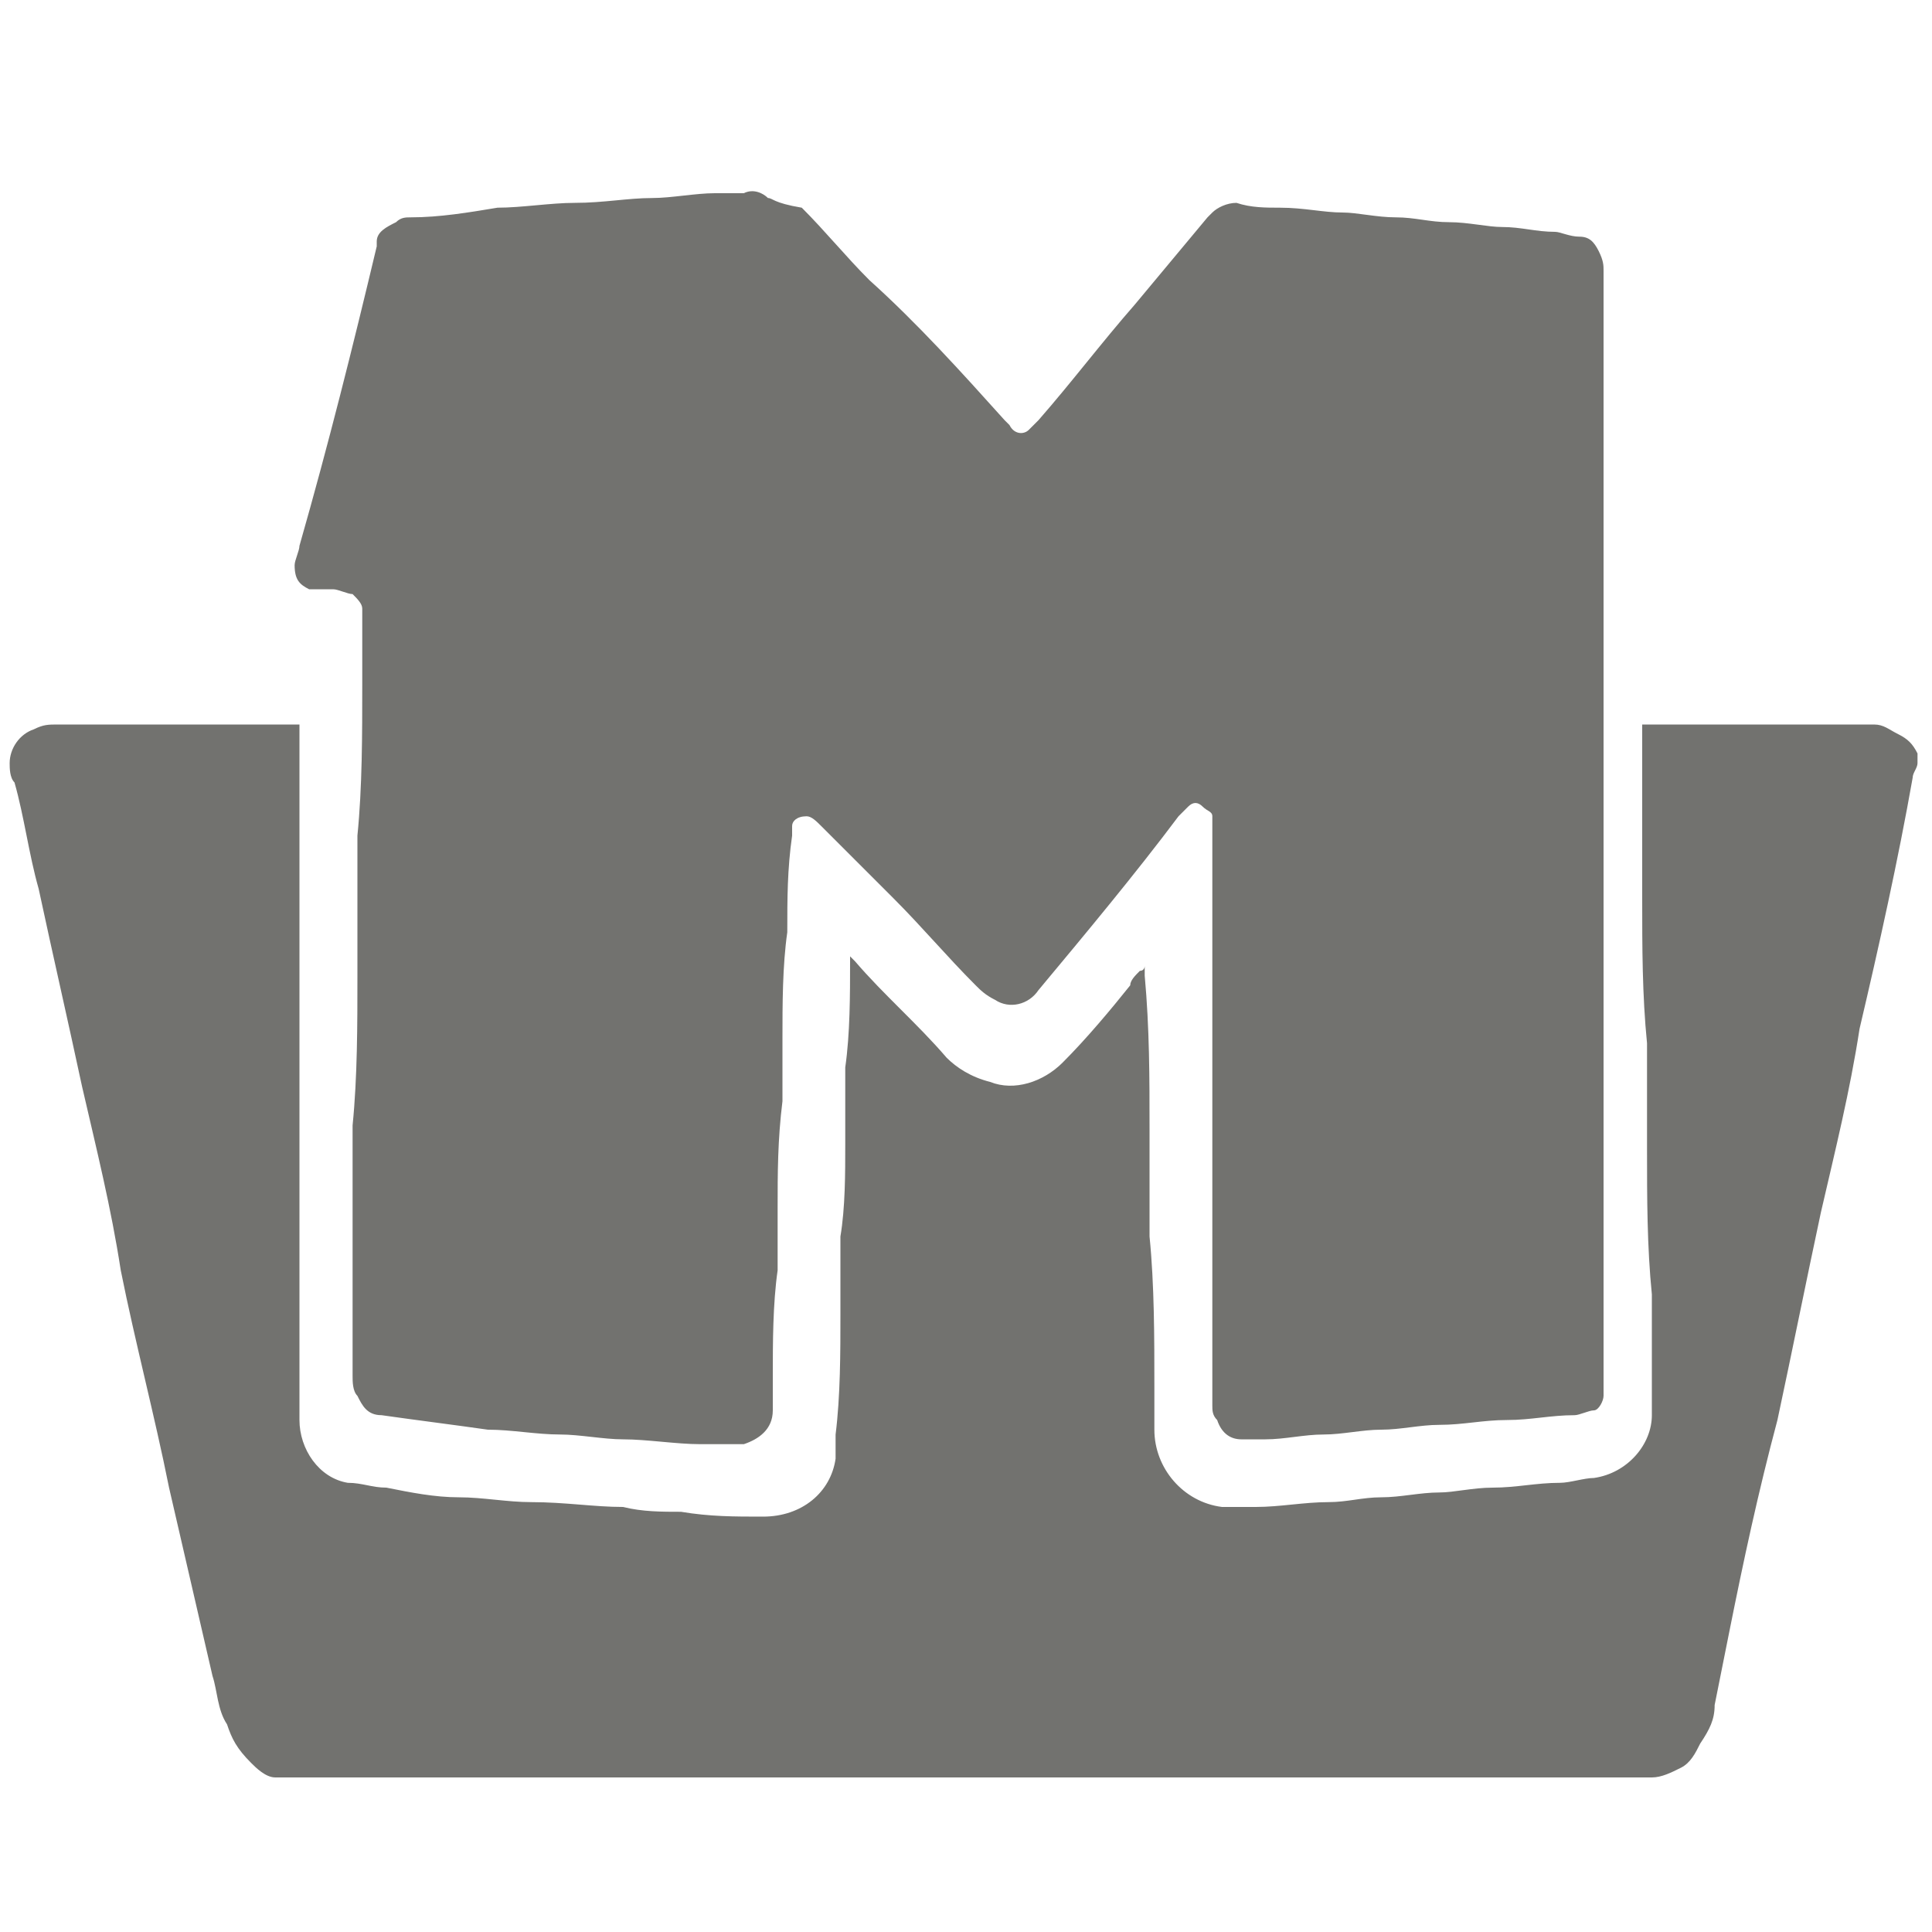
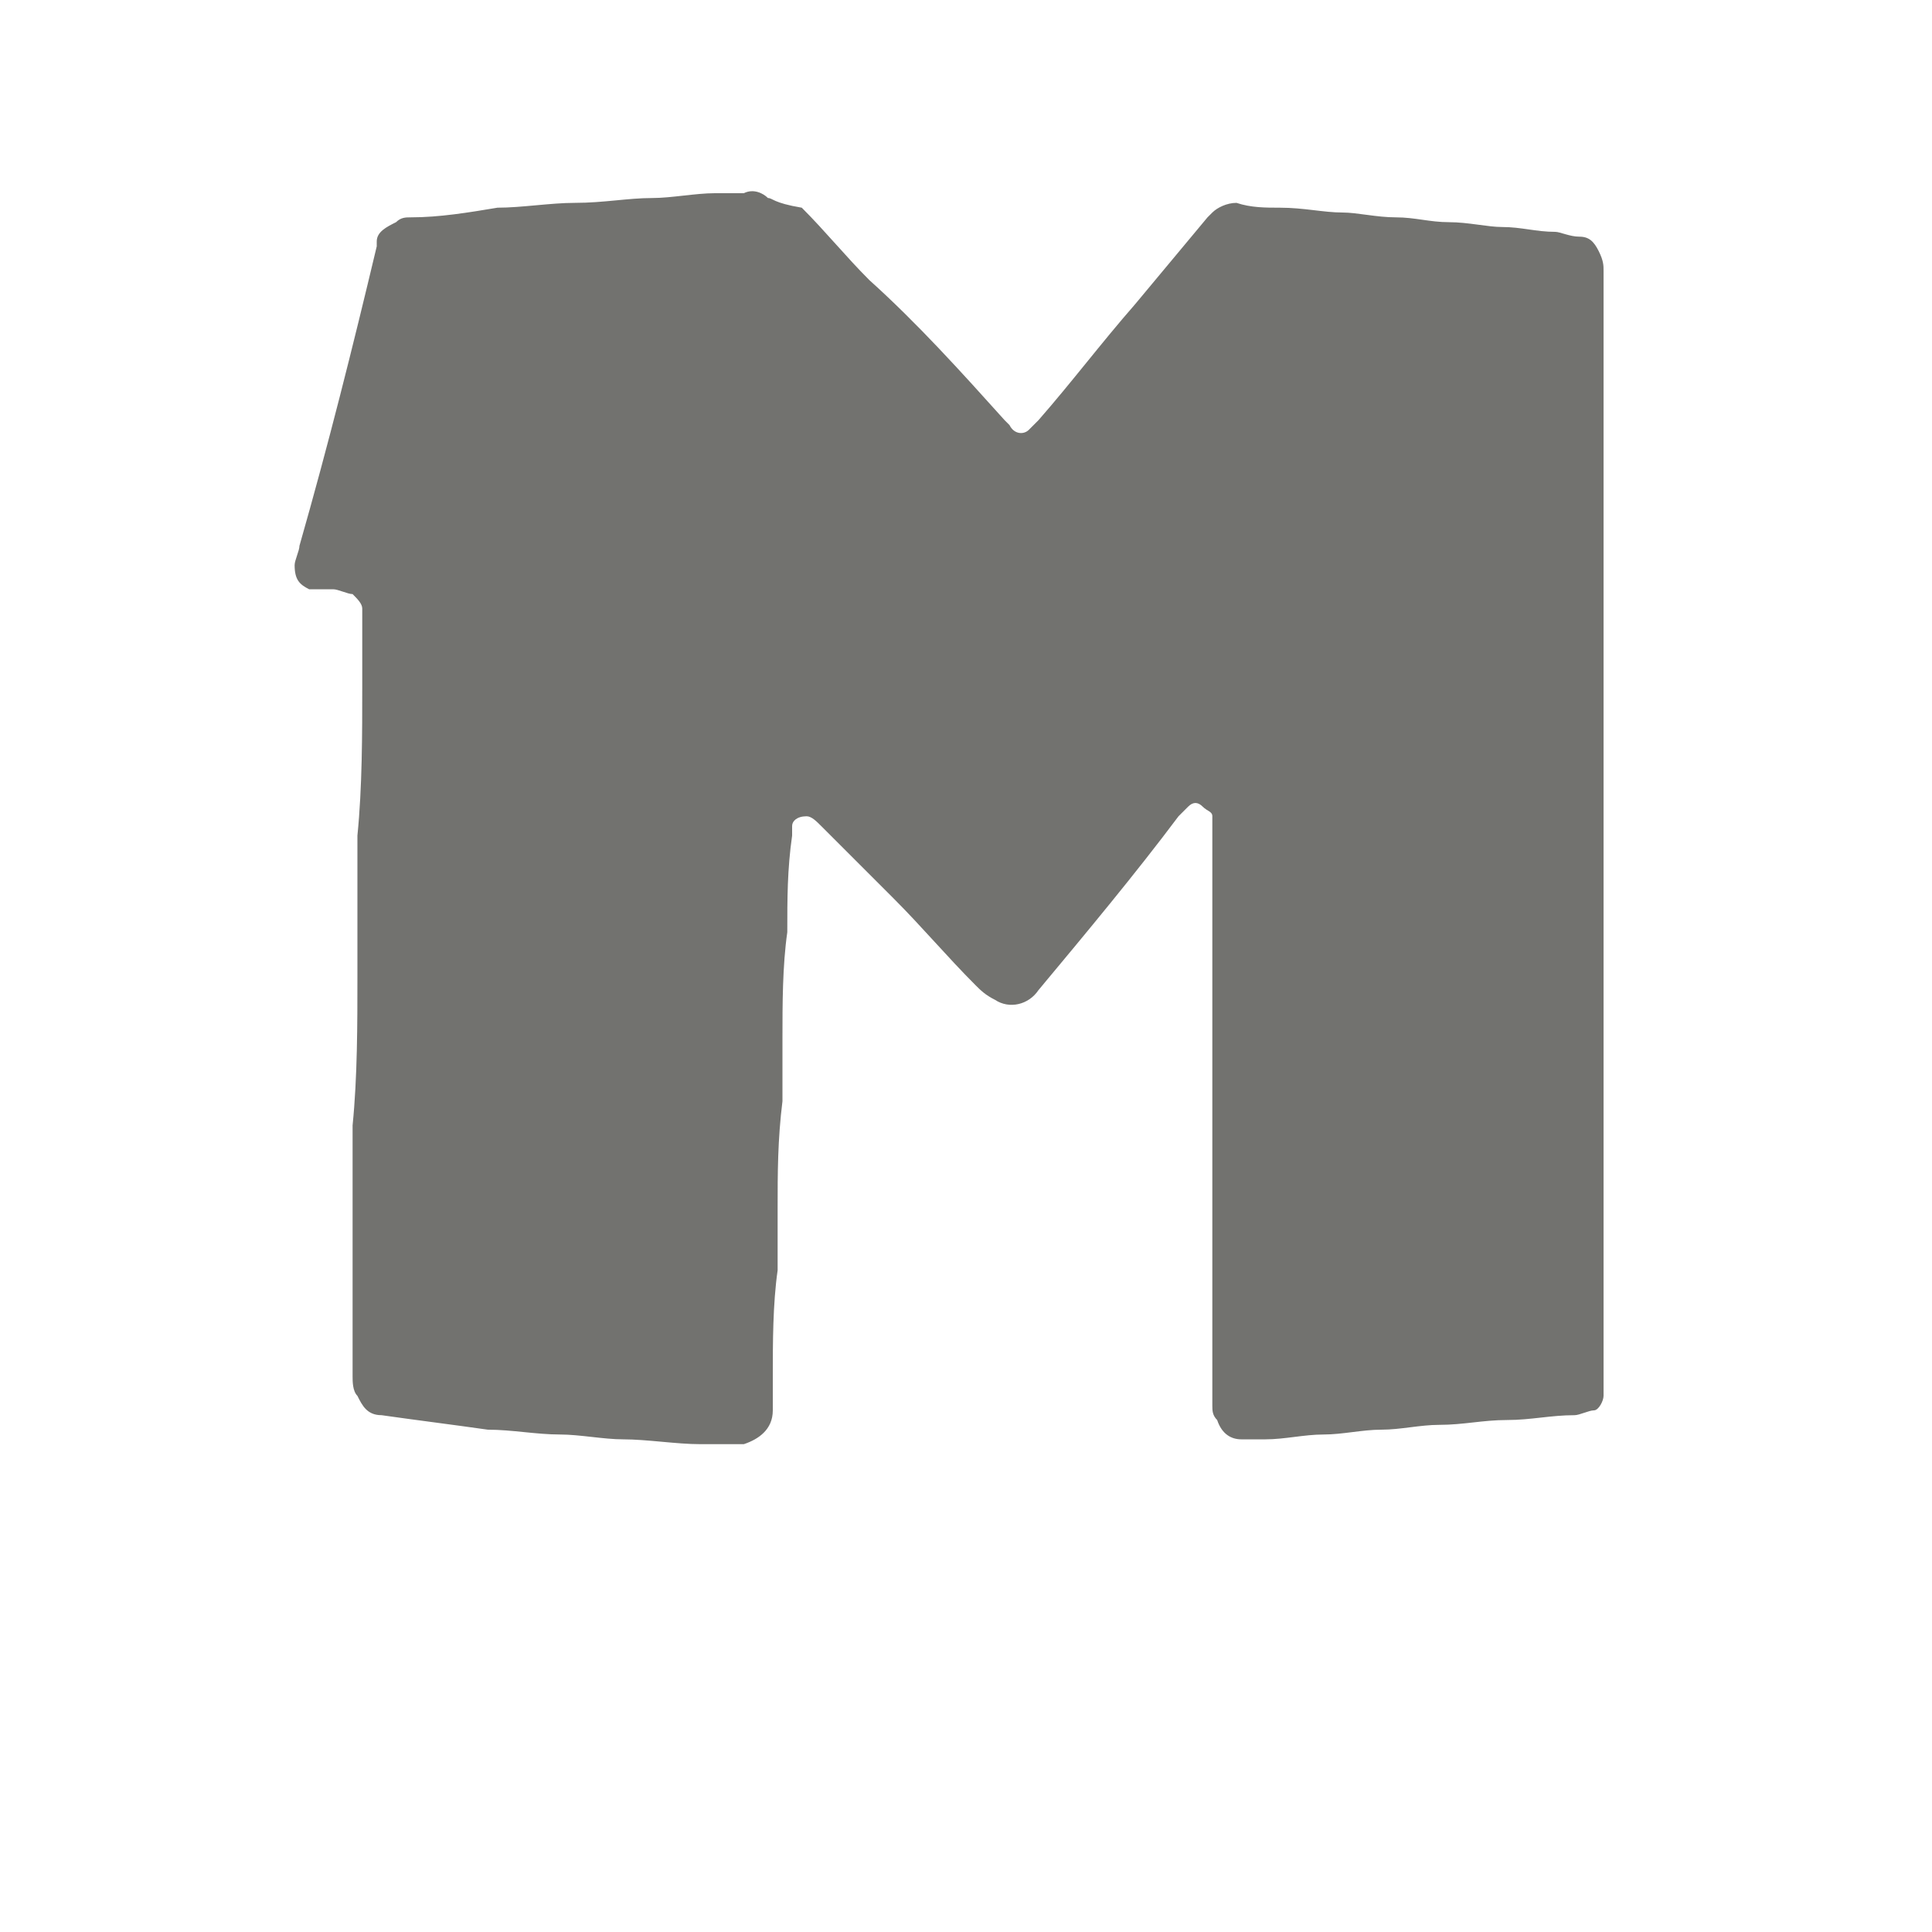
<svg xmlns="http://www.w3.org/2000/svg" version="1.1" id="Слой_1" x="0px" y="0px" viewBox="0 0 40 40" style="enable-background:new 0 0 40 40;" xml:space="preserve">
  <style type="text/css">
	.st0{fill:#72726F;}
</style>
  <g>
-     <path class="st0" d="M39.7,15.6c-0.1-0.2-0.2-0.3-0.4-0.4C39.1,15.1,39,15,38.8,15c-1.6,0-3.1,0-4.7,0c0,0-0.1,0-0.1,0   c0,0.1,0,0.1,0,0.2c0,0.4,0,0.8,0,1.2c0,0.7,0,1.5,0,2.2c0,1,0,2,0.1,3c0,0.7,0,1.5,0,2.2c0,1,0,2,0.1,3c0,0.7,0,1.4,0,2.1   c0,0.1,0,0.3,0,0.4c0,0.6-0.5,1.2-1.2,1.3c-0.2,0-0.5,0.1-0.7,0.1c-0.5,0-0.9,0.1-1.4,0.1c-0.4,0-0.8,0.1-1.1,0.1   c-0.4,0-0.8,0.1-1.2,0.1c-0.4,0-0.7,0.1-1.1,0.1c-0.5,0-1,0.1-1.5,0.1c-0.2,0-0.5,0-0.7,0c-0.8-0.1-1.4-0.8-1.4-1.6   c0-0.3,0-0.6,0-0.9c0-1,0-2.1-0.1-3.1c0-0.7,0-1.5,0-2.2c0-1.1,0-2.1-0.1-3.2c0-0.1,0-0.1,0-0.2c0,0,0,0,0,0c0,0,0,0.1-0.1,0.1   c-0.1,0.1-0.2,0.2-0.2,0.3c-0.4,0.5-0.9,1.1-1.4,1.6c-0.4,0.4-1,0.6-1.5,0.4c-0.4-0.1-0.7-0.3-0.9-0.5c-0.6-0.7-1.3-1.3-1.9-2   c0,0-0.1-0.1-0.1-0.1c0,0,0,0,0,0.1c0,0.7,0,1.5-0.1,2.2c0,0.5,0,1.1,0,1.6c0,0.6,0,1.3-0.1,1.9c0,0.5,0,1,0,1.6   c0,0.8,0,1.7-0.1,2.5c0,0.2,0,0.3,0,0.5c-0.1,0.7-0.7,1.2-1.5,1.2c-0.6,0-1.1,0-1.7-0.1c-0.4,0-0.8,0-1.2-0.1   c-0.6,0-1.2-0.1-1.9-0.1c-0.5,0-1-0.1-1.5-0.1c-0.5,0-1-0.1-1.5-0.2c-0.3,0-0.5-0.1-0.8-0.1c-0.6-0.1-1-0.7-1-1.3   c0-0.9,0-1.9,0-2.8c0-1,0-2,0-3.1c0-1,0-2,0-3c0-1,0-2,0-3c0-0.8,0-1.6,0-2.4c0,0,0-0.1,0-0.1c-0.1,0-0.1,0-0.1,0c-0.5,0-1,0-1.5,0   c-1.1,0-2.3,0-3.4,0c-0.2,0-0.3,0-0.5,0.1c-0.3,0.1-0.5,0.4-0.5,0.7c0,0.1,0,0.3,0.1,0.4c0.2,0.7,0.3,1.5,0.5,2.2   c0.3,1.4,0.6,2.7,0.9,4.1c0.3,1.3,0.6,2.5,0.8,3.8c0.3,1.5,0.7,3,1,4.5c0.3,1.3,0.6,2.6,0.9,3.9c0.1,0.3,0.1,0.7,0.3,1   c0.1,0.3,0.2,0.5,0.5,0.8c0.1,0.1,0.3,0.3,0.5,0.3c0.1,0,0.2,0,0.3,0c9.4,0,18.7,0,28.1,0c0,0,0.1,0,0.1,0c0.2,0,0.4-0.1,0.6-0.2   c0.2-0.1,0.3-0.3,0.4-0.5c0.2-0.3,0.3-0.5,0.3-0.8c0.1-0.5,0.2-1,0.3-1.5c0.3-1.5,0.6-2.9,1-4.4c0.3-1.4,0.6-2.9,0.9-4.3   c0.3-1.3,0.6-2.5,0.8-3.8c0.4-1.7,0.8-3.5,1.1-5.2c0-0.1,0.1-0.2,0.1-0.3c0-0.1,0-0.1,0-0.2C39.7,15.7,39.7,15.6,39.7,15.6z" />
    <path class="st0" d="M6.4,12.2c0,0,0.1,0,0.1,0c0.1,0,0.3,0,0.4,0c0.1,0,0.3,0.1,0.4,0.1c0.1,0.1,0.2,0.2,0.2,0.3   c0,0.5,0,1.1,0,1.6c0,1,0,2.1-0.1,3.1c0,1,0,1.9,0,2.9c0,1,0,2.1-0.1,3.1c0,0.7,0,1.4,0,2c0,0.2,0,0.5,0,0.7c0,0.8,0,1.7,0,2.5   c0,0.1,0,0.3,0.1,0.4c0.1,0.2,0.2,0.4,0.5,0.4c0.7,0.1,1.5,0.2,2.2,0.3c0.5,0,1,0.1,1.5,0.1c0.4,0,0.9,0.1,1.3,0.1   c0.5,0,1.1,0.1,1.6,0.1c0.2,0,0.5,0,0.7,0c0.1,0,0.1,0,0.2,0c0.3-0.1,0.6-0.3,0.6-0.7c0-0.2,0-0.5,0-0.7c0-0.7,0-1.5,0.1-2.2   c0-0.4,0-0.9,0-1.3c0-0.7,0-1.4,0.1-2.2c0-0.4,0-0.9,0-1.3c0-0.7,0-1.5,0.1-2.2c0-0.7,0-1.3,0.1-2c0-0.1,0-0.1,0-0.2   c0-0.1,0.1-0.2,0.3-0.2c0.1,0,0.2,0.1,0.3,0.2c0.5,0.5,1,1,1.5,1.5c0.6,0.6,1.1,1.2,1.7,1.8c0.1,0.1,0.2,0.2,0.4,0.3   c0.3,0.2,0.7,0.1,0.9-0.2c1-1.2,2-2.4,2.9-3.6c0.1-0.1,0.1-0.1,0.2-0.2c0.1-0.1,0.2-0.1,0.3,0c0.1,0.1,0.2,0.1,0.2,0.2   c0,0.2,0,0.4,0,0.6c0,0.8,0,1.7,0,2.5c0,0.8,0,1.7,0,2.5c0,0.8,0,1.6,0,2.5c0,0.8,0,1.6,0,2.4c0,0.6,0,1.1,0,1.7   c0,0.1,0,0.2,0.1,0.3c0.1,0.3,0.3,0.4,0.5,0.4c0.2,0,0.3,0,0.5,0c0.4,0,0.8-0.1,1.2-0.1c0.4,0,0.8-0.1,1.2-0.1   c0.4,0,0.8-0.1,1.2-0.1c0.5,0,0.9-0.1,1.4-0.1c0.5,0,0.9-0.1,1.4-0.1c0.1,0,0.3-0.1,0.4-0.1c0.1,0,0.2-0.2,0.2-0.3   c0-0.1,0-0.1,0-0.2c0-0.4,0-0.9,0-1.3c0-0.9,0-1.8,0-2.6c0-0.9,0-1.7,0-2.6c0-0.9,0-1.8,0-2.6c0-0.6,0-1.2,0-1.7c0-0.2,0-0.5,0-0.7   c0,0,0,0,0,0c0-0.5,0-1,0-1.5c0-0.9,0-1.8,0-2.6c0-0.9,0-1.8,0-2.6c0-0.9,0-1.8,0-2.7c0-0.7,0-1.5,0-2.2c0-0.1,0-0.2-0.1-0.4   c-0.1-0.2-0.2-0.3-0.4-0.3c-0.2,0-0.4-0.1-0.5-0.1c-0.4,0-0.7-0.1-1.1-0.1c-0.3,0-0.7-0.1-1.1-0.1c-0.4,0-0.7-0.1-1.1-0.1   c-0.4,0-0.8-0.1-1.1-0.1c-0.4,0-0.8-0.1-1.3-0.1c-0.3,0-0.6,0-0.9-0.1c-0.2,0-0.4,0.1-0.5,0.2c0,0-0.1,0.1-0.1,0.1   c-0.5,0.6-1,1.2-1.5,1.8c-0.7,0.8-1.3,1.6-2,2.4c-0.1,0.1-0.1,0.1-0.2,0.2c-0.1,0.1-0.3,0.1-0.4-0.1c0,0-0.1-0.1-0.1-0.1   c-0.9-1-1.8-2-2.8-2.9c-0.5-0.5-0.9-1-1.4-1.5C16,4.2,16,4.1,15.9,4.1c-0.1-0.1-0.3-0.2-0.5-0.1C15.2,4,15,4,14.8,4   c-0.4,0-0.9,0.1-1.3,0.1c-0.5,0-1,0.1-1.6,0.1c-0.5,0-1.1,0.1-1.6,0.1C9.7,4.4,9.1,4.5,8.5,4.5c-0.1,0-0.2,0-0.3,0.1   C8,4.7,7.8,4.8,7.8,5c0,0,0,0.1,0,0.1c-0.5,2.1-1,4.1-1.6,6.2c0,0.1-0.1,0.3-0.1,0.4C6.1,12,6.2,12.1,6.4,12.2z" />
  </g>
</svg>